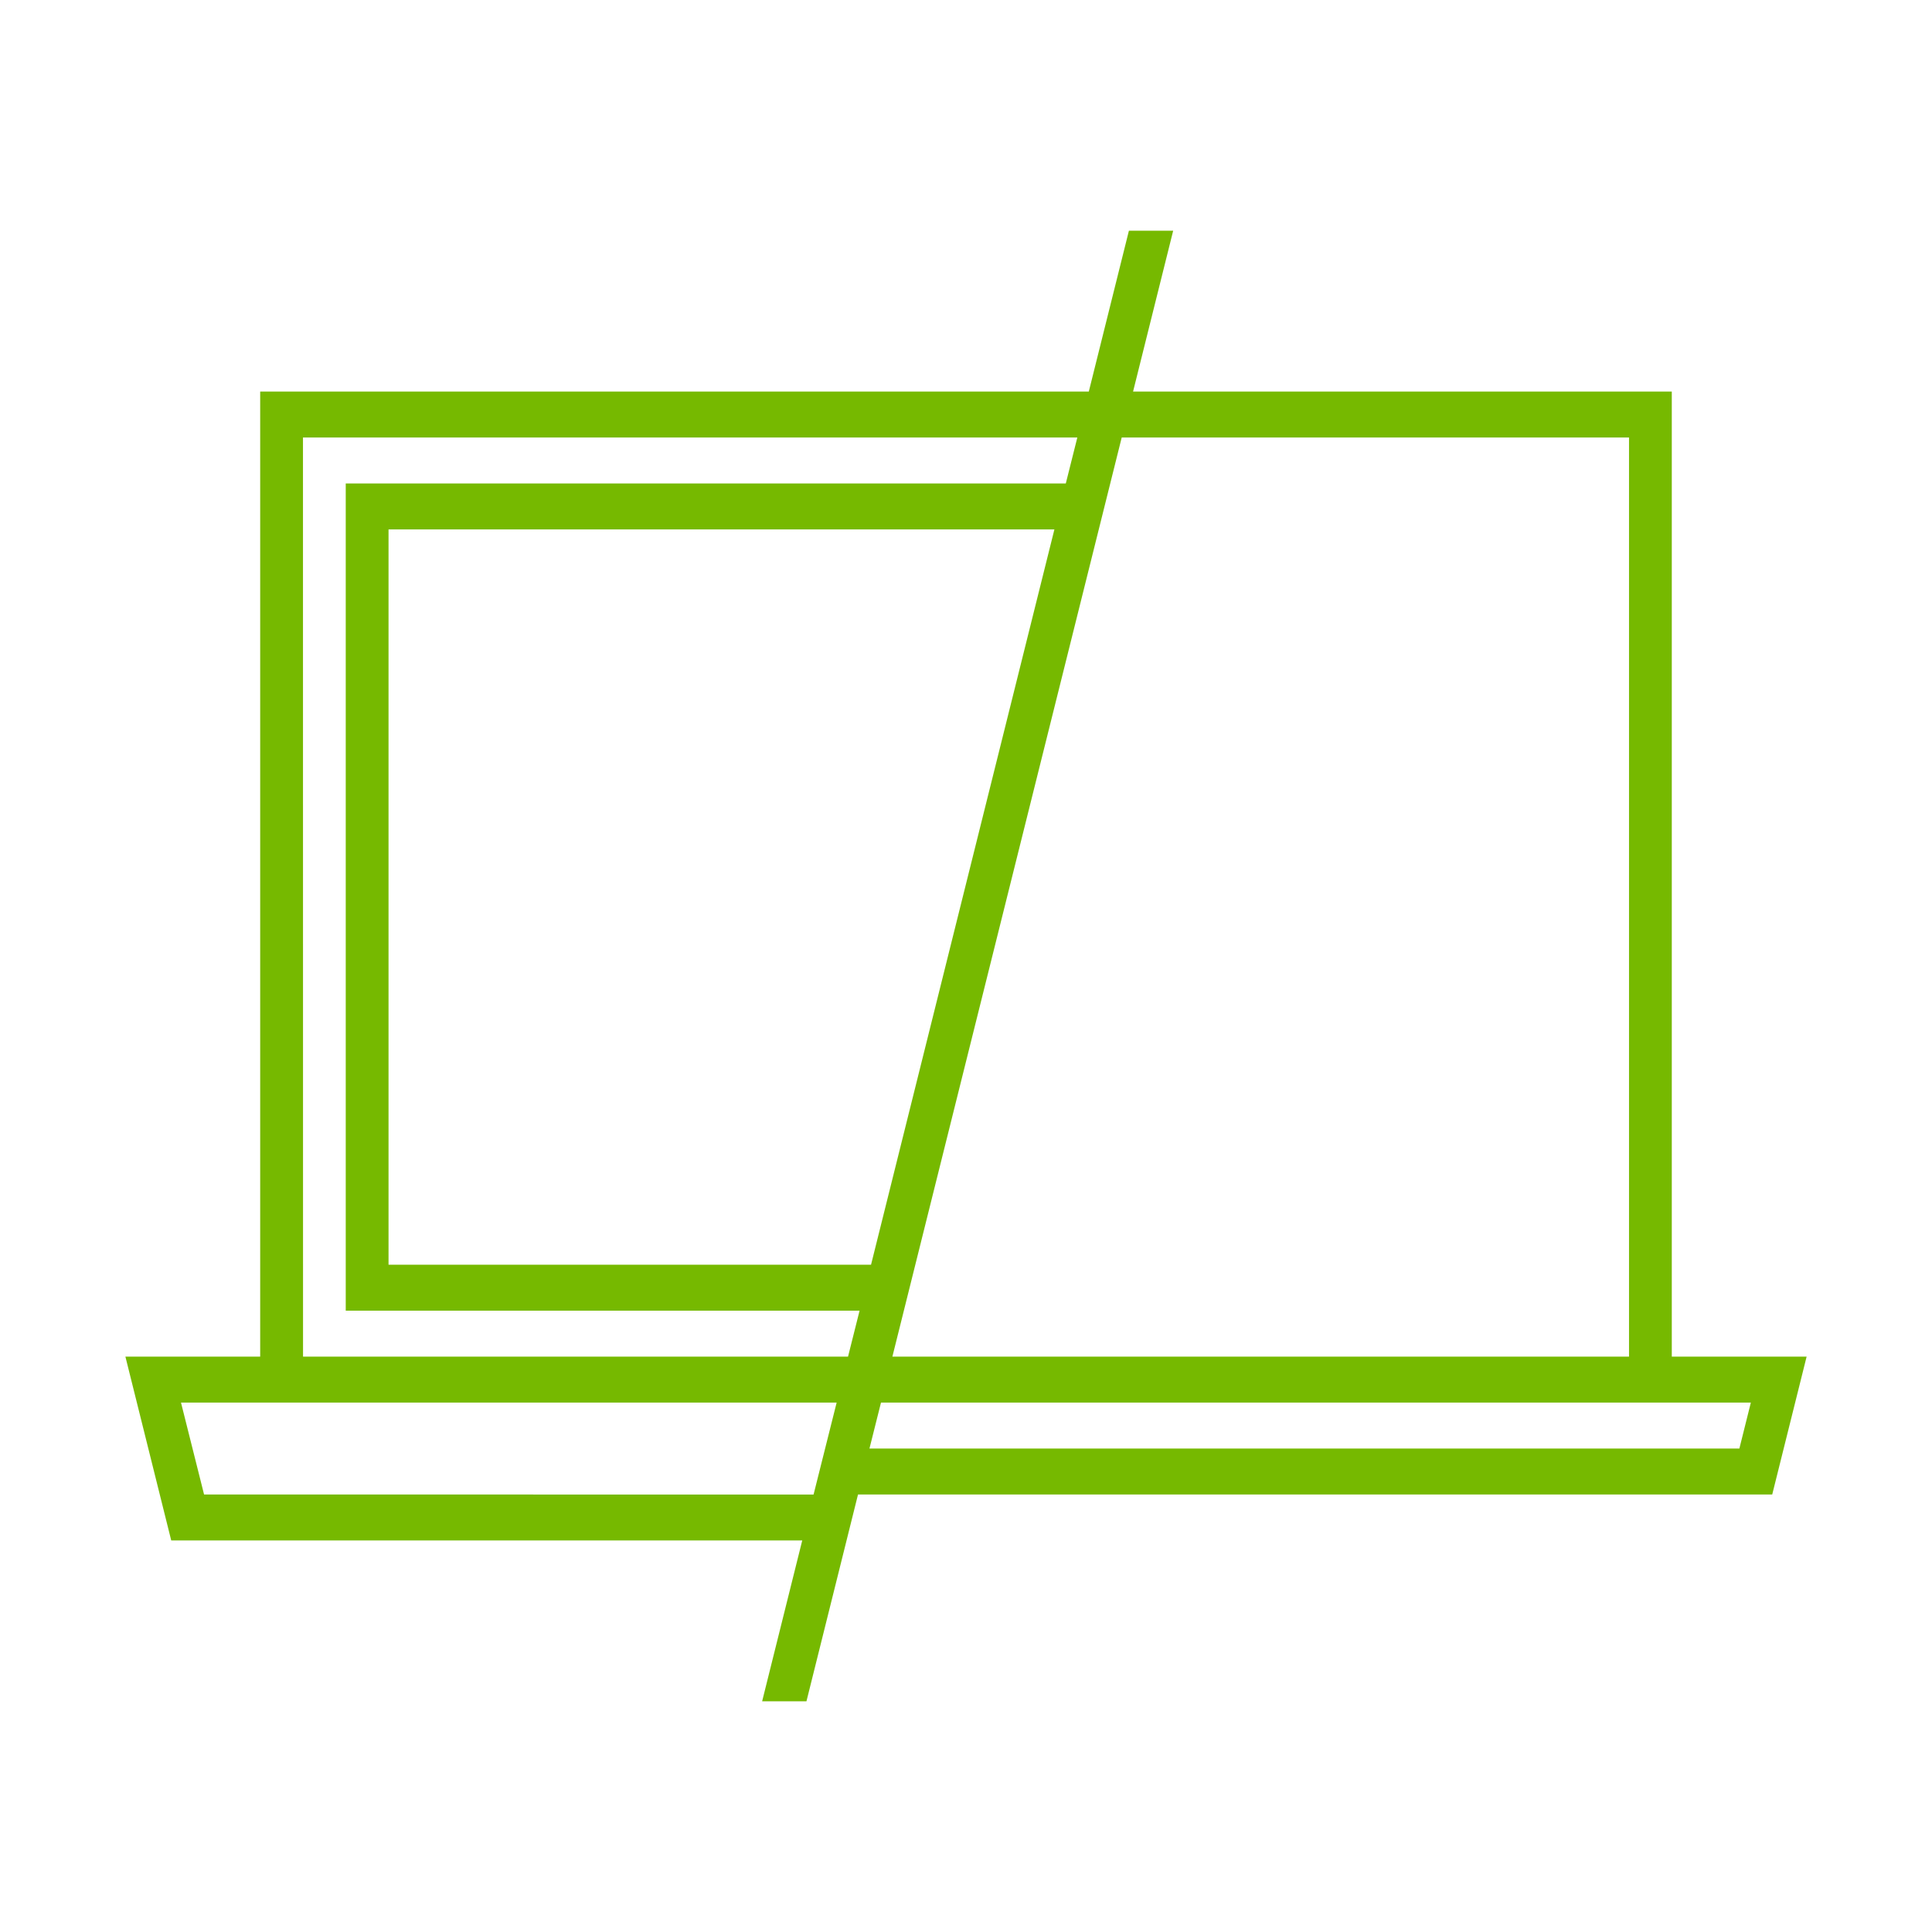
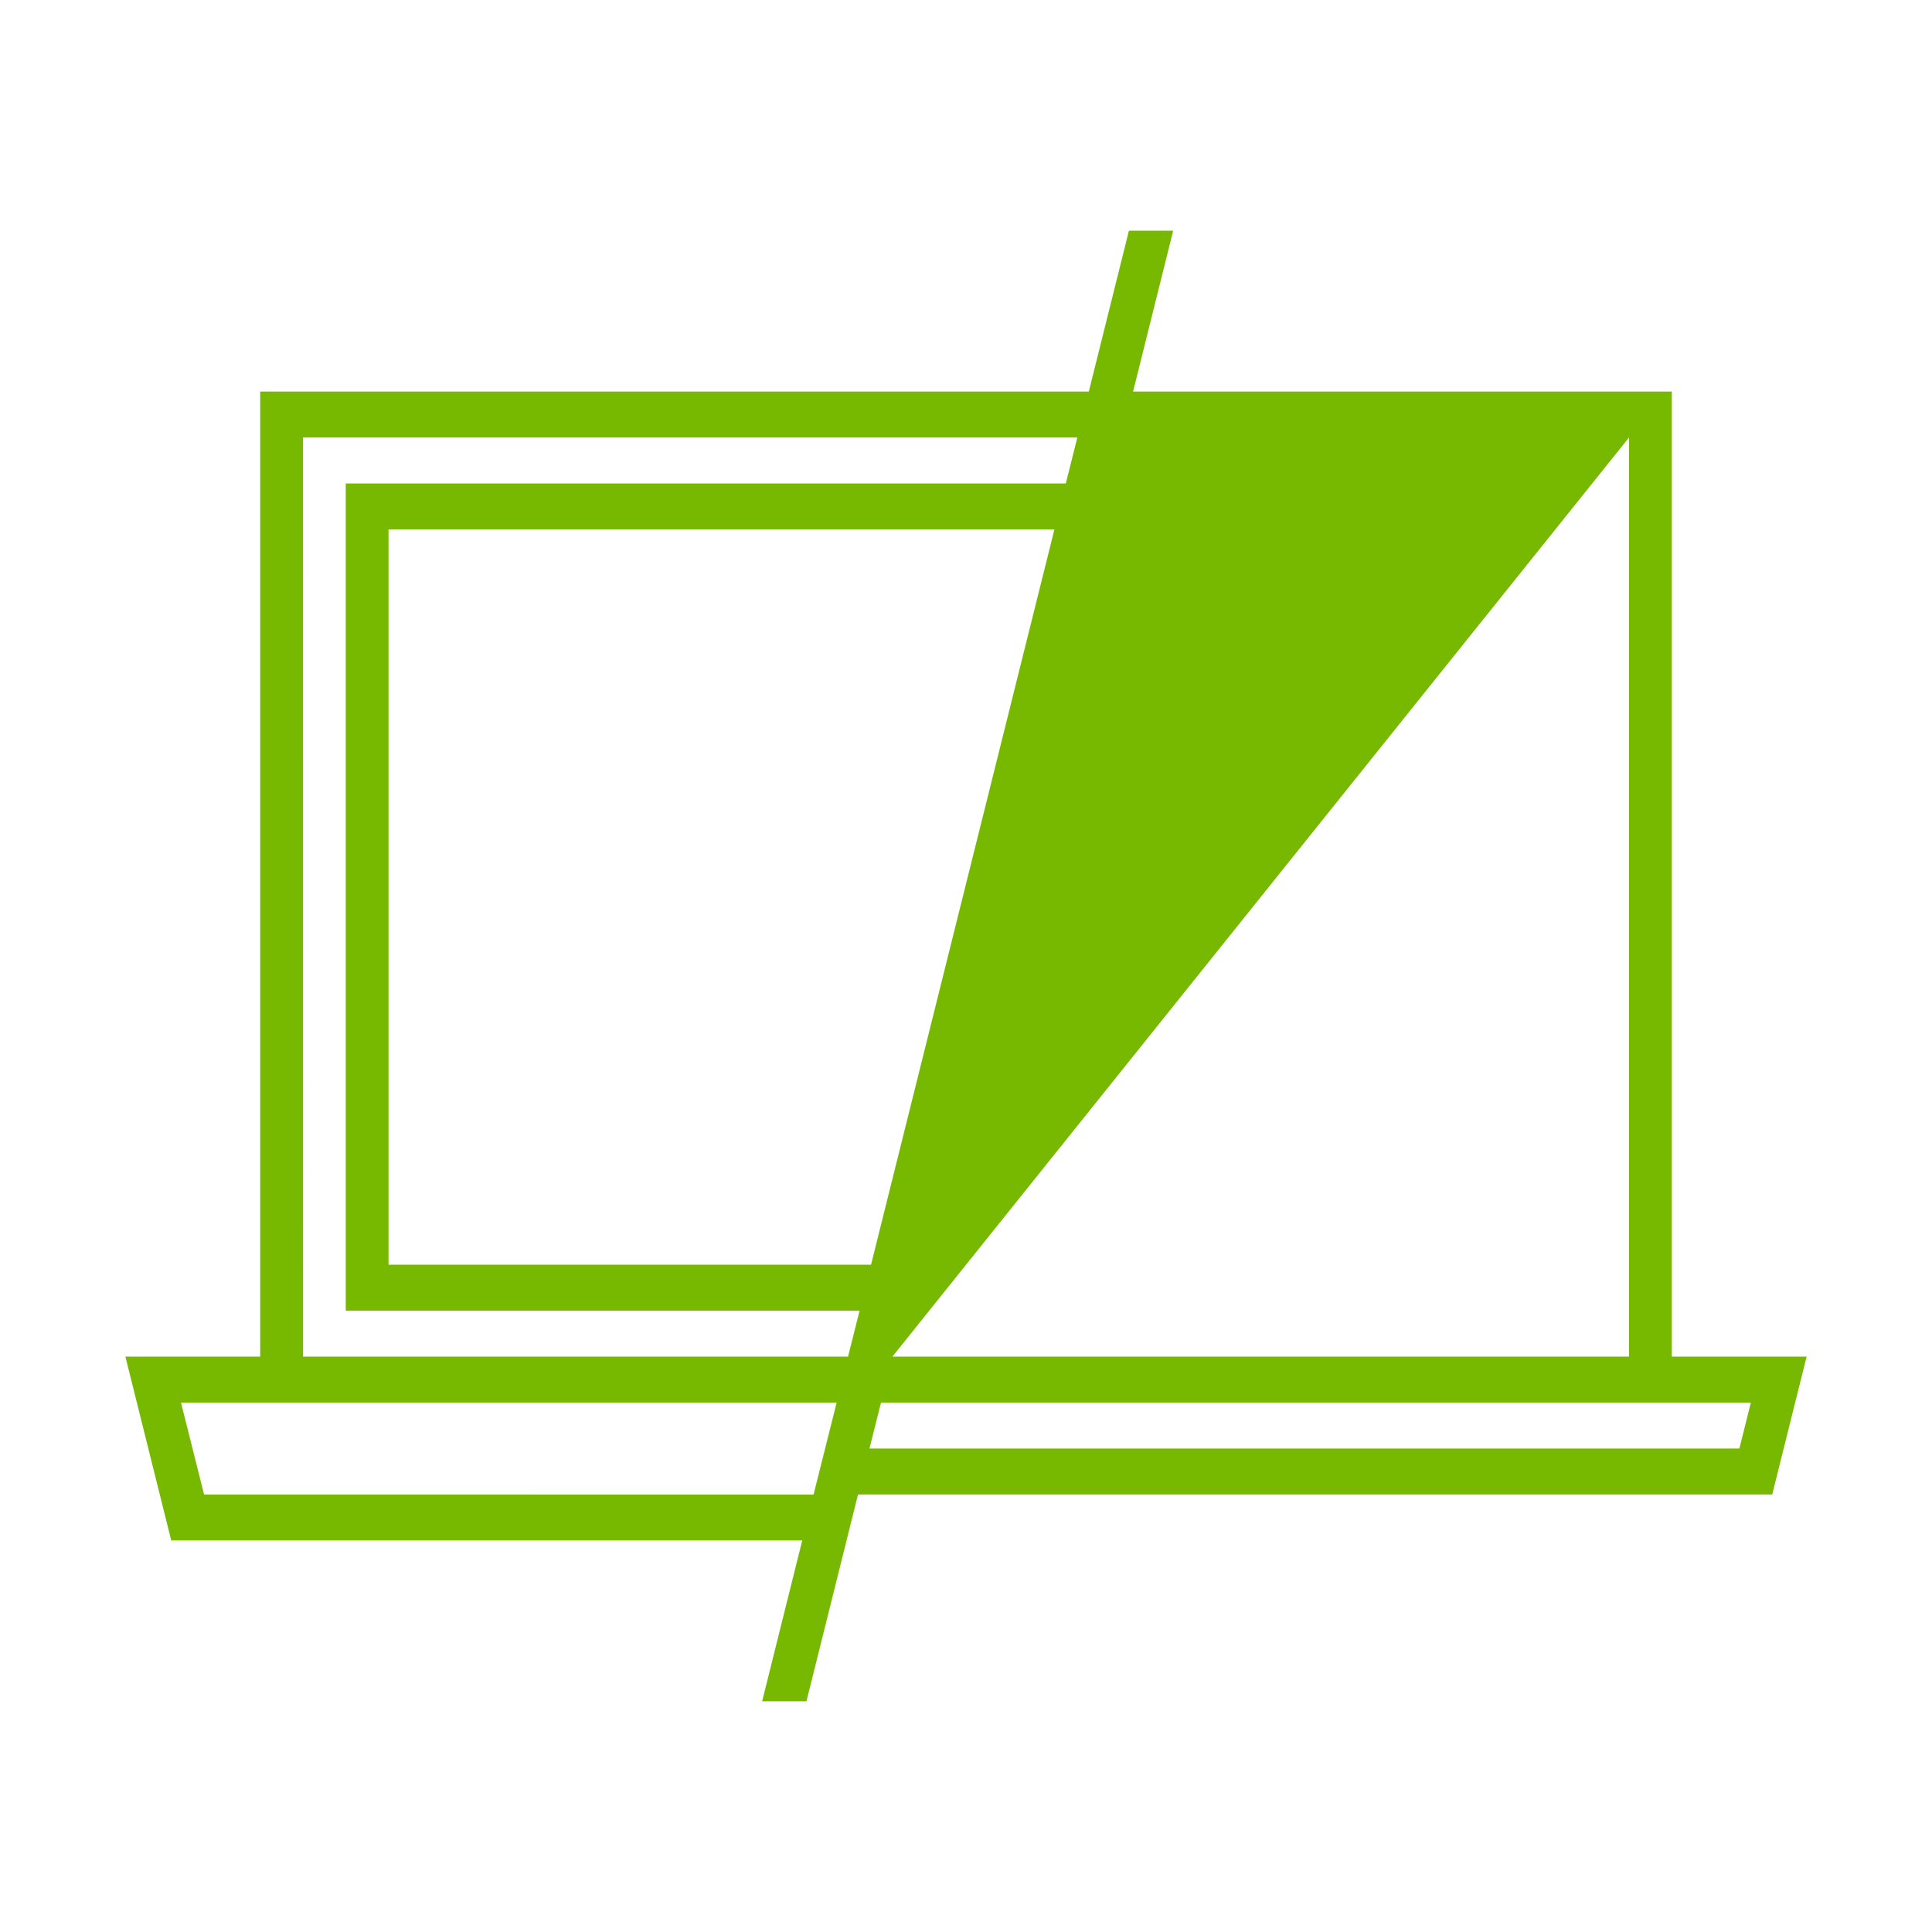
<svg xmlns="http://www.w3.org/2000/svg" width="67" height="67" viewBox="0 0 67 67">
  <g id="m48-maxq-technology" transform="translate(24 24)">
    <g id="Grupo_336" data-name="Grupo 336" transform="translate(-24 -24)">
-       <path id="Caminho_151" data-name="Caminho 151" d="M62.652,47.047H57.976V13.578H39.294L40.685,8H39.15l-1.391,5.578H9.023V47.047H4.349l1.589,6.375H27.821L26.43,59h1.537l1.788-7.172H61.459ZM56.493,15.172V47.047H30.947L38.9,15.172ZM30.207,43.859H13.474v-25.5H36.566Zm-19.7-28.687H37.361l-.4,1.594H11.99V45.453H29.809l-.4,1.594h-18.9ZM7.077,51.828l-.8-3.187H29.014l-.8,3.188ZM60.32,50.234H30.152l.4-1.594H60.718Z" fill="#76b900" />
-       <rect id="Retângulo_466" data-name="Retângulo 466" width="67" height="67" fill="none" />
+       <path id="Caminho_151" data-name="Caminho 151" d="M62.652,47.047H57.976V13.578H39.294L40.685,8H39.15l-1.391,5.578H9.023V47.047H4.349l1.589,6.375H27.821L26.43,59h1.537l1.788-7.172H61.459ZM56.493,15.172V47.047H30.947ZM30.207,43.859H13.474v-25.5H36.566Zm-19.7-28.687H37.361l-.4,1.594H11.99V45.453H29.809l-.4,1.594h-18.9ZM7.077,51.828l-.8-3.187H29.014l-.8,3.188ZM60.32,50.234H30.152l.4-1.594H60.718Z" fill="#76b900" />
    </g>
  </g>
</svg>